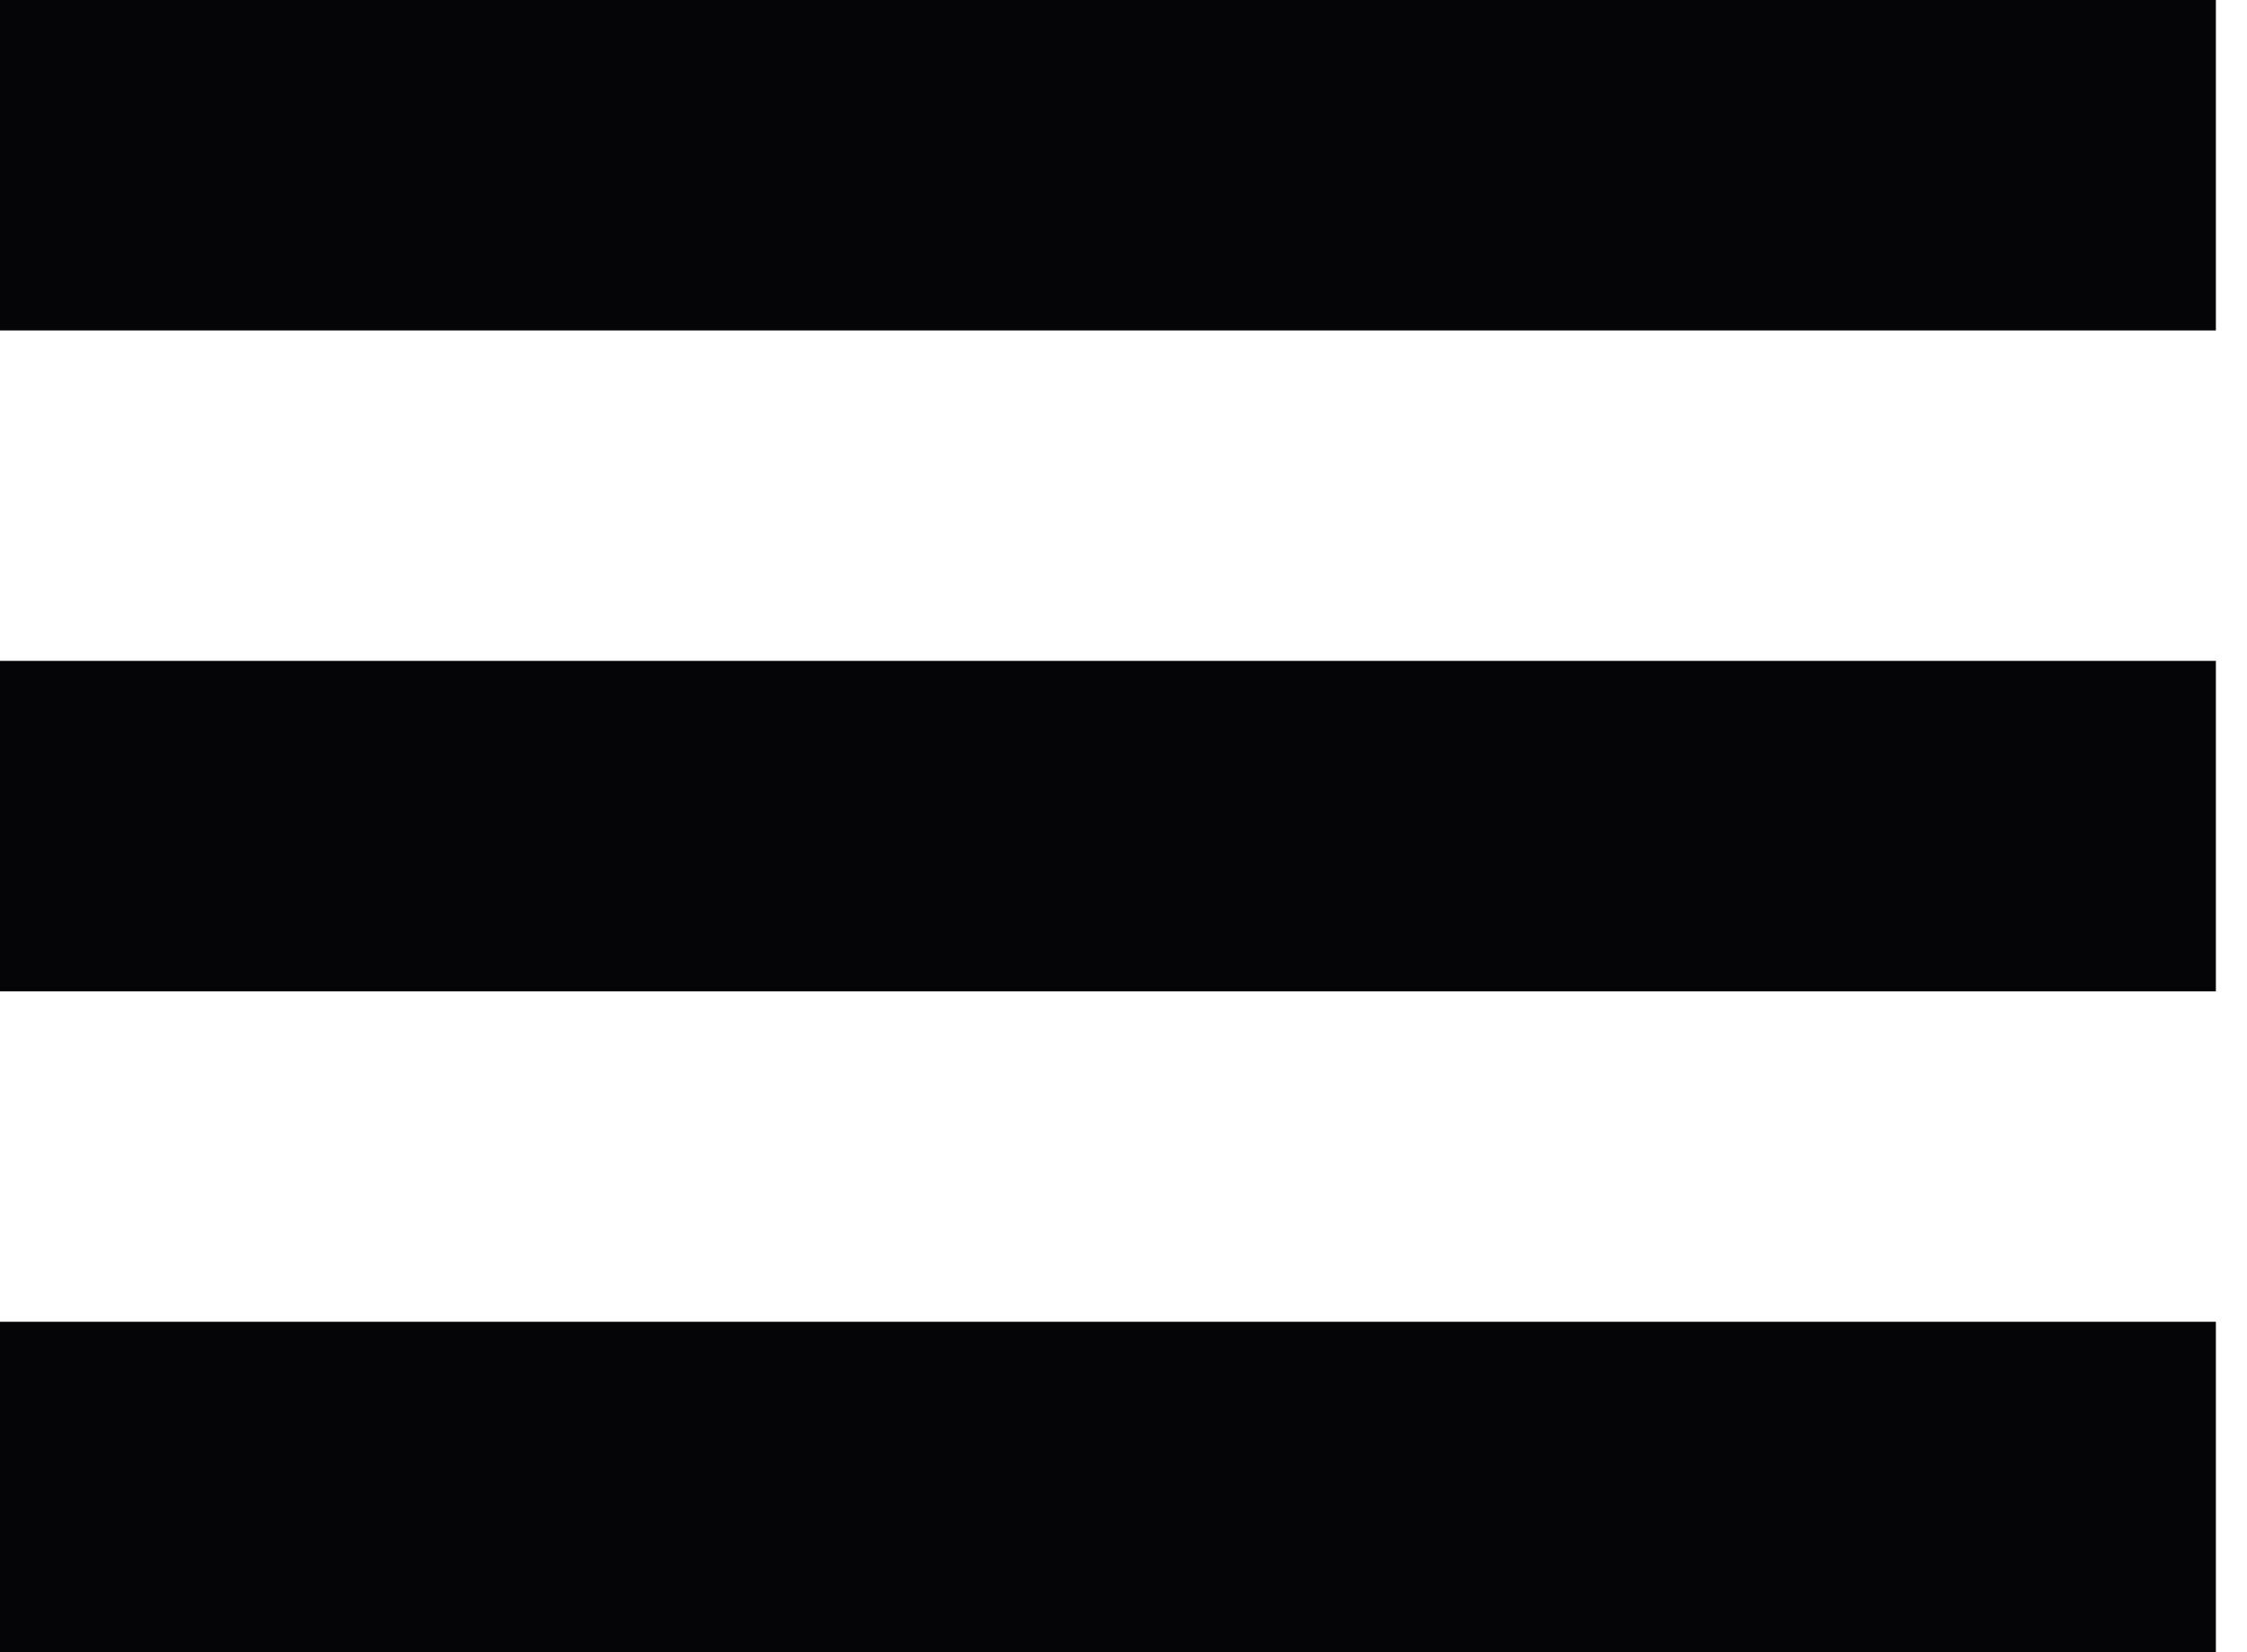
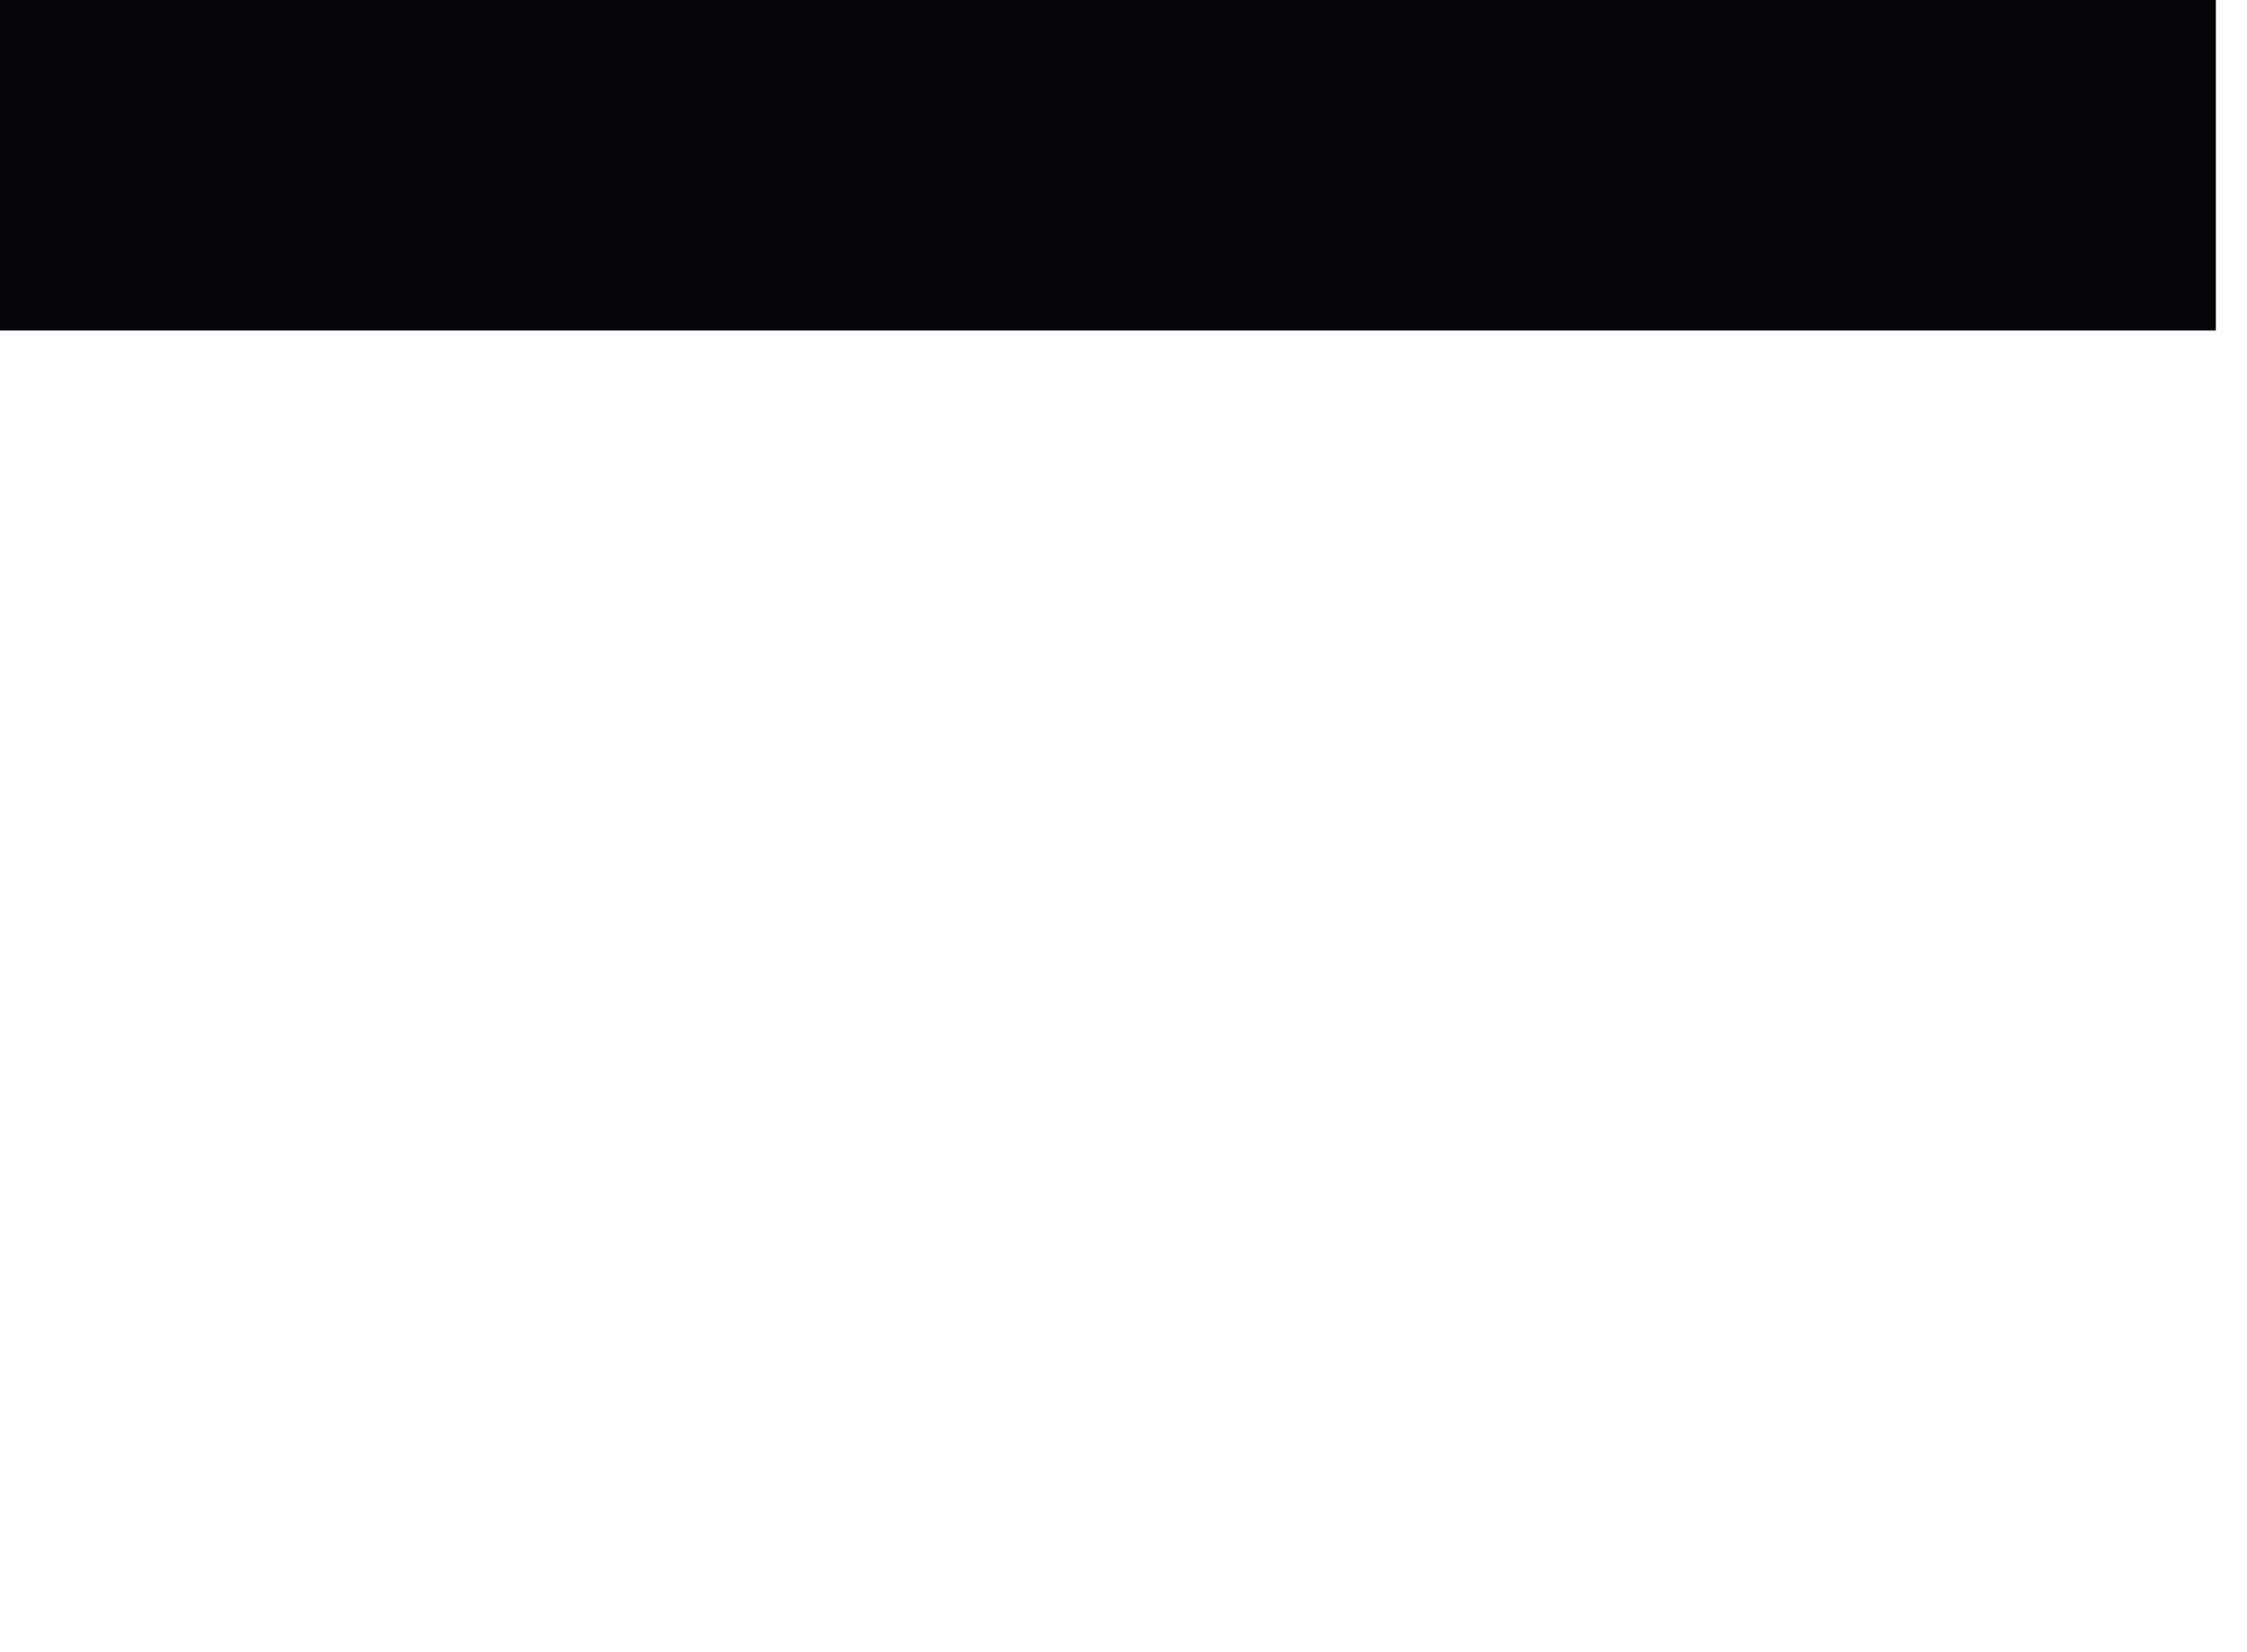
<svg xmlns="http://www.w3.org/2000/svg" width="34" height="25" viewBox="0 0 34 25" fill="none">
  <rect width="33.529" height="5" fill="#050507" />
-   <rect y="10" width="33.529" height="5" fill="#050507" />
-   <rect y="20" width="33.529" height="5" fill="#050507" />
</svg>